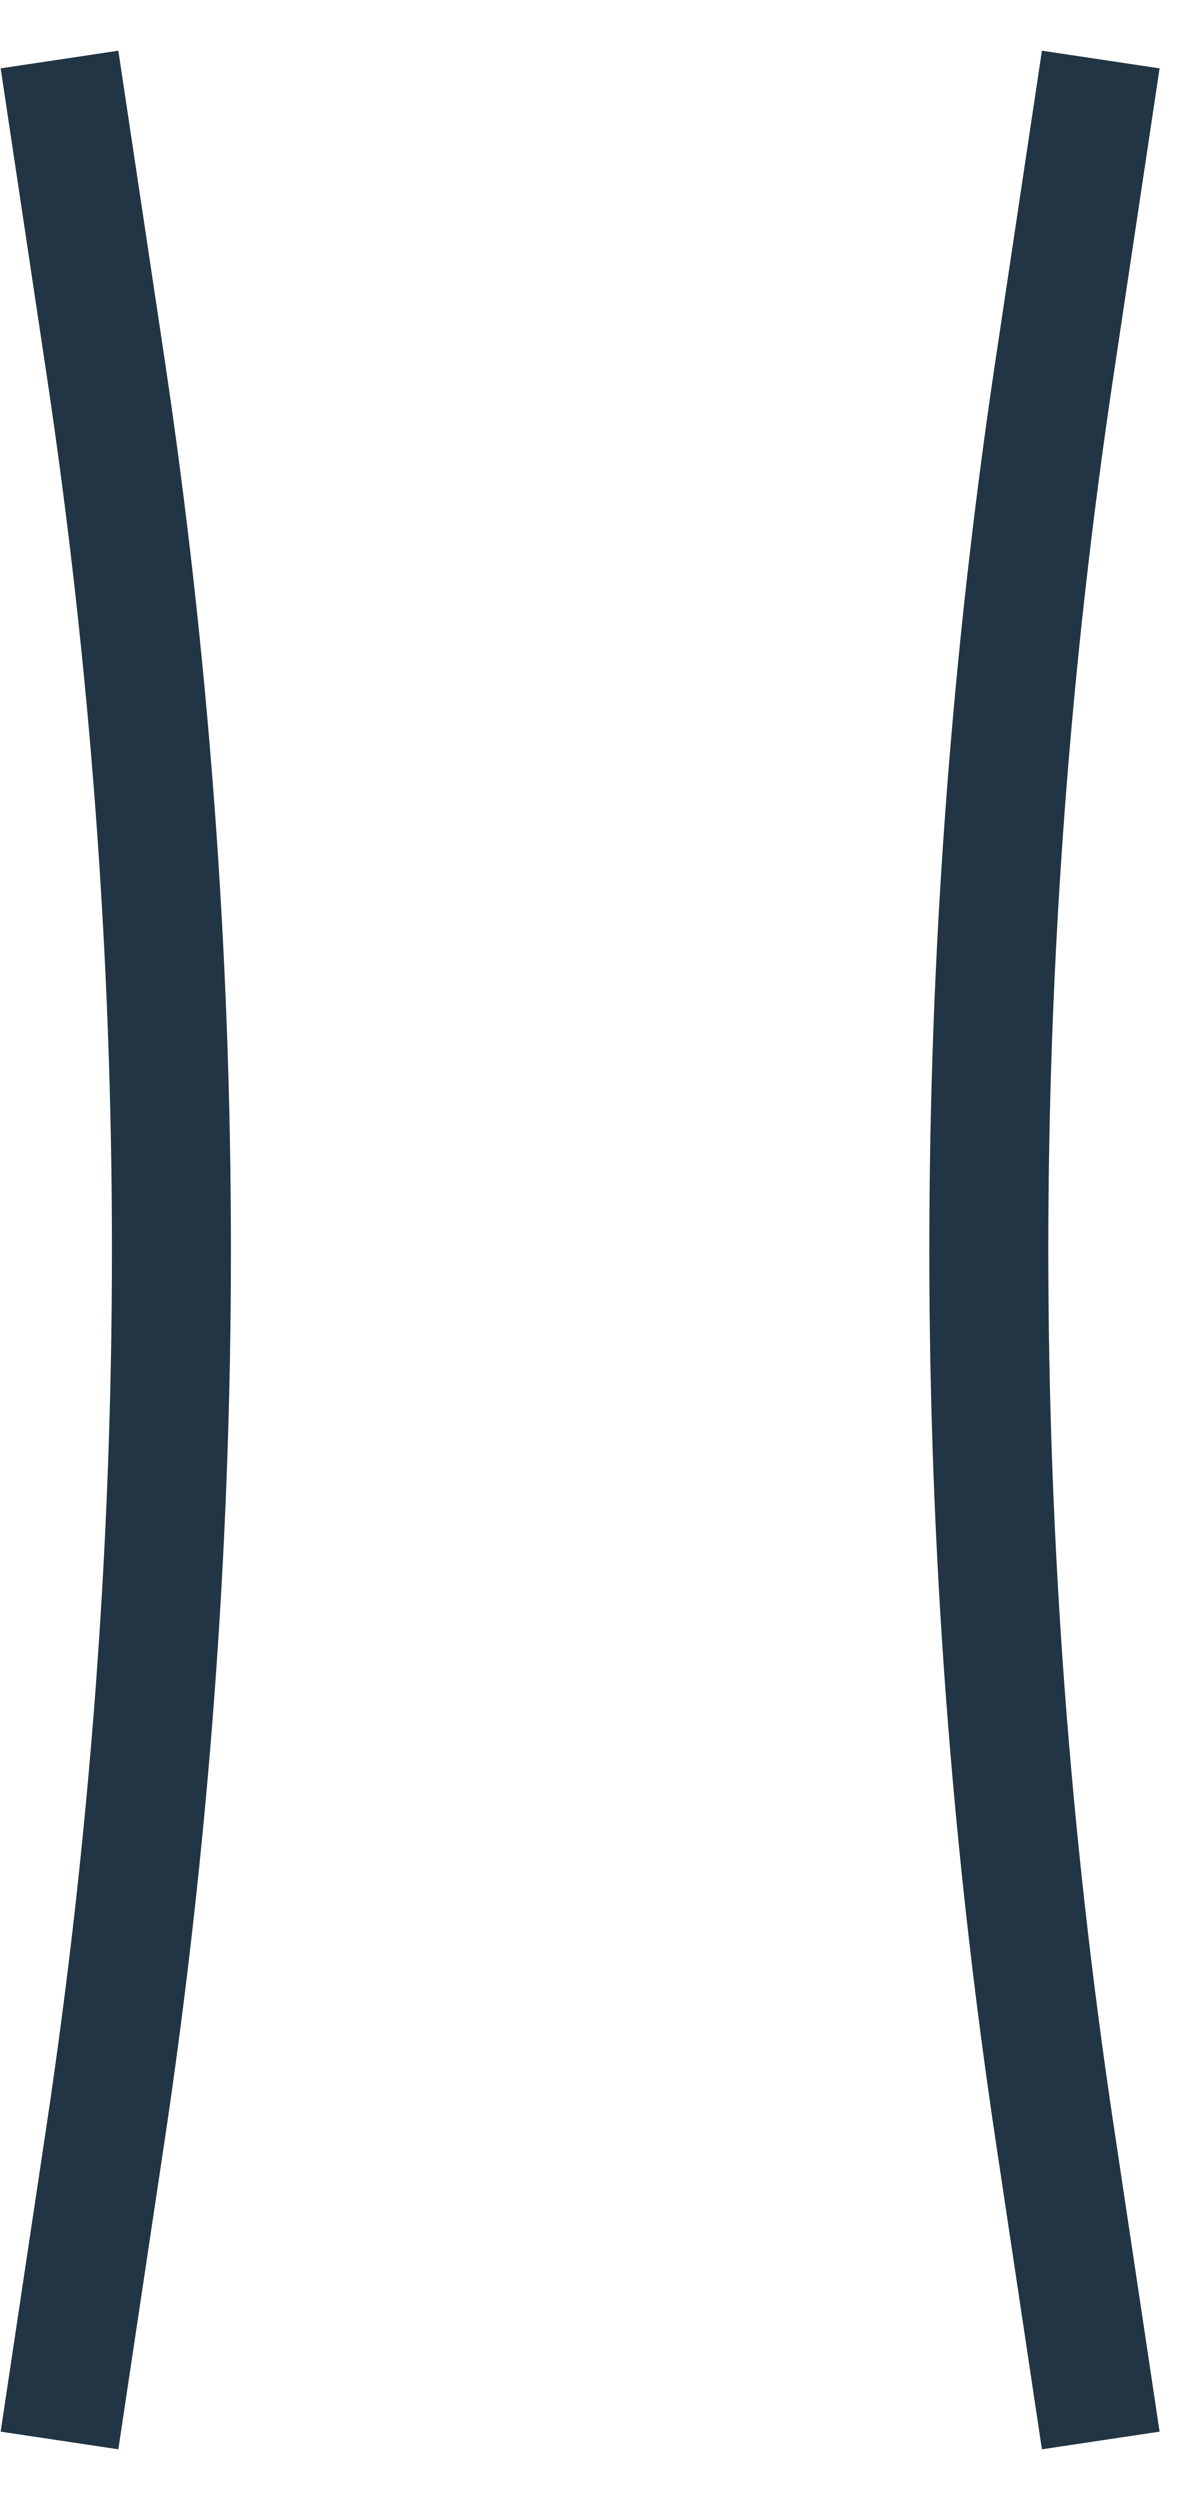
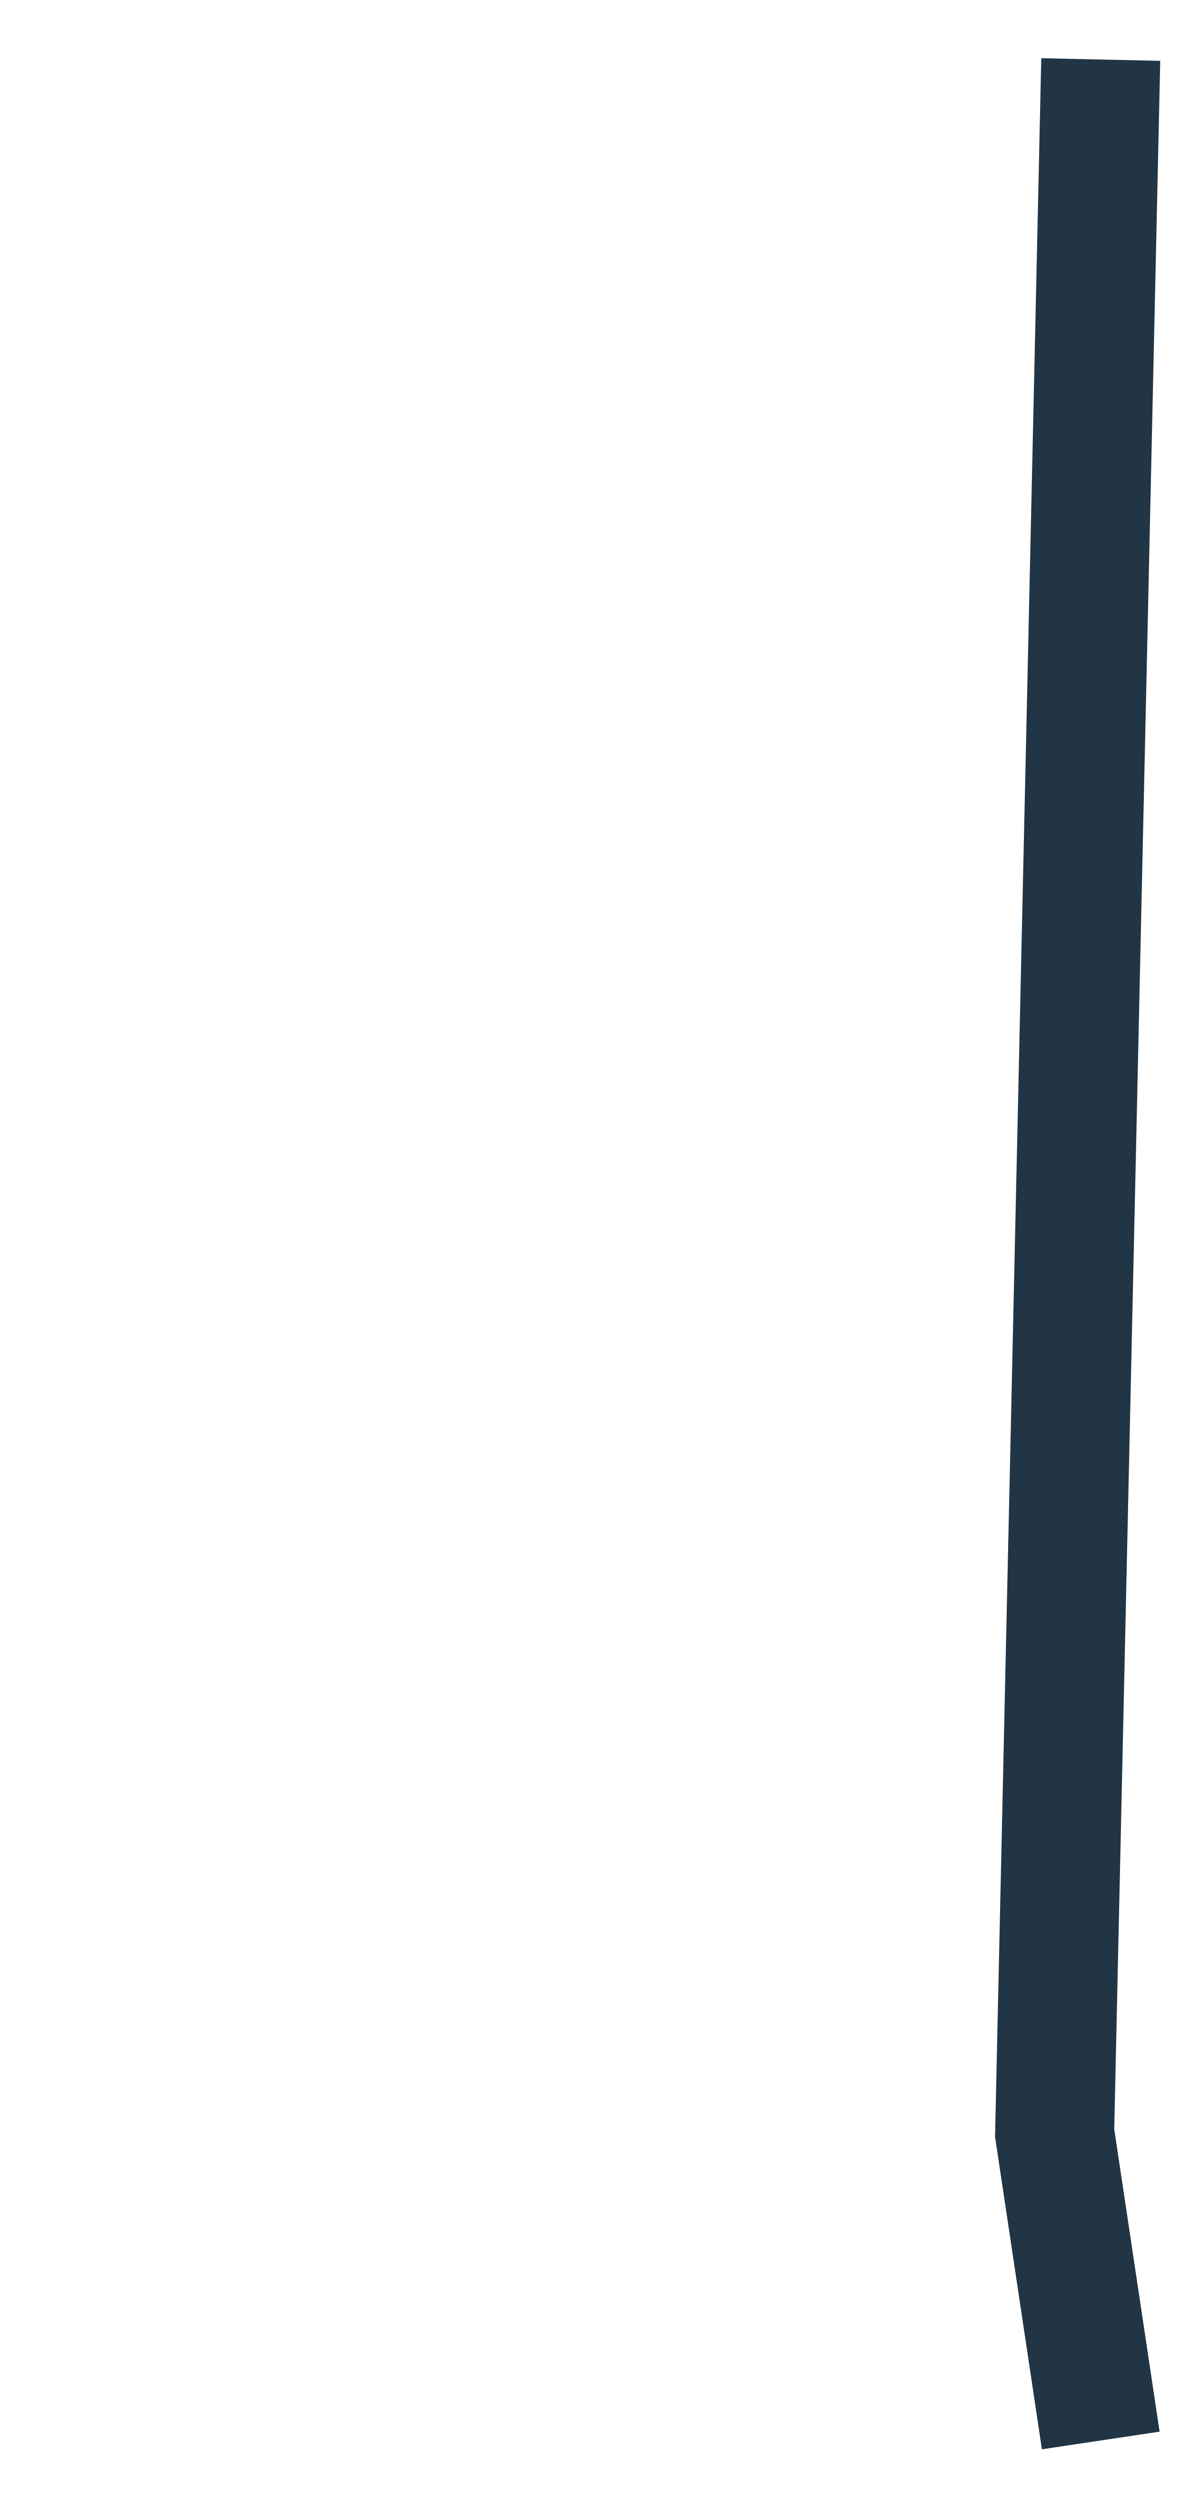
<svg xmlns="http://www.w3.org/2000/svg" width="20" height="42" viewBox="0 0 20 42" fill="none">
-   <path d="M1 1L1.775 6.166C3.25 16 3.25 26 1.775 35.834L1 41" stroke="#223544" stroke-width="2" />
-   <path d="M18.5 41L17.725 35.834C16.25 26 16.25 16 17.725 6.166L18.5 1" stroke="#223544" stroke-width="2" />
+   <path d="M18.5 41L17.725 35.834L18.5 1" stroke="#223544" stroke-width="2" />
</svg>